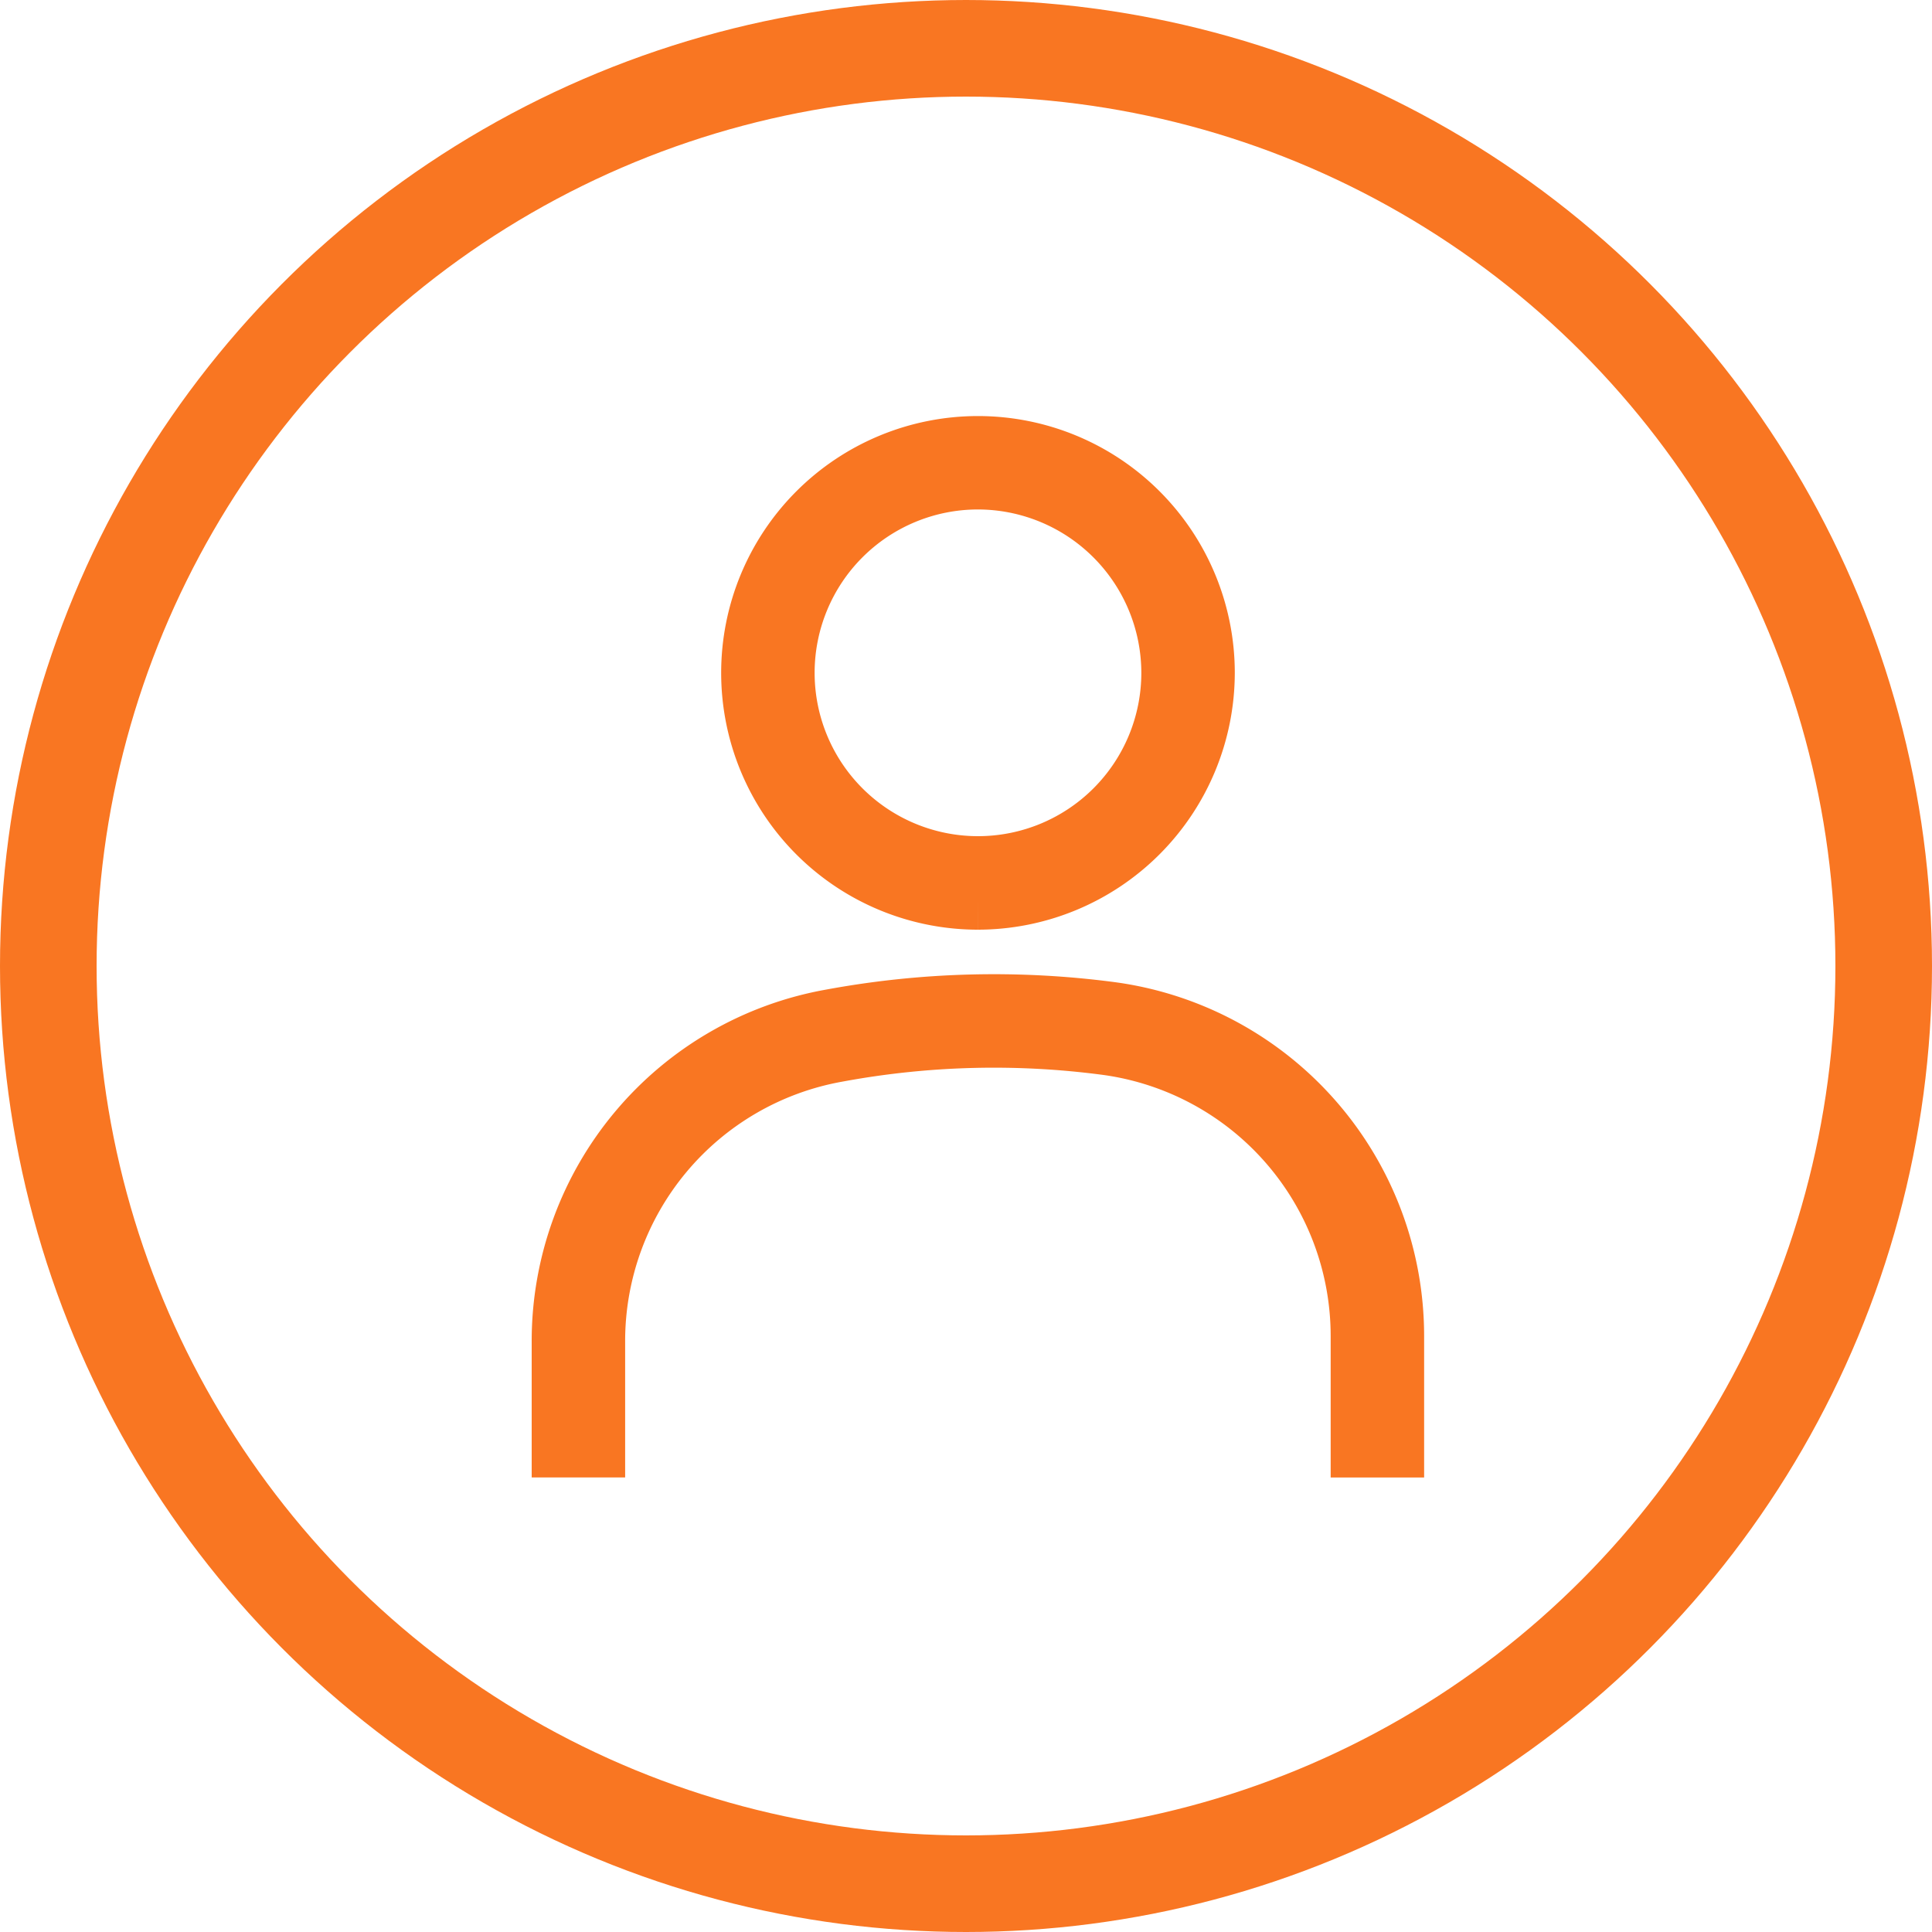
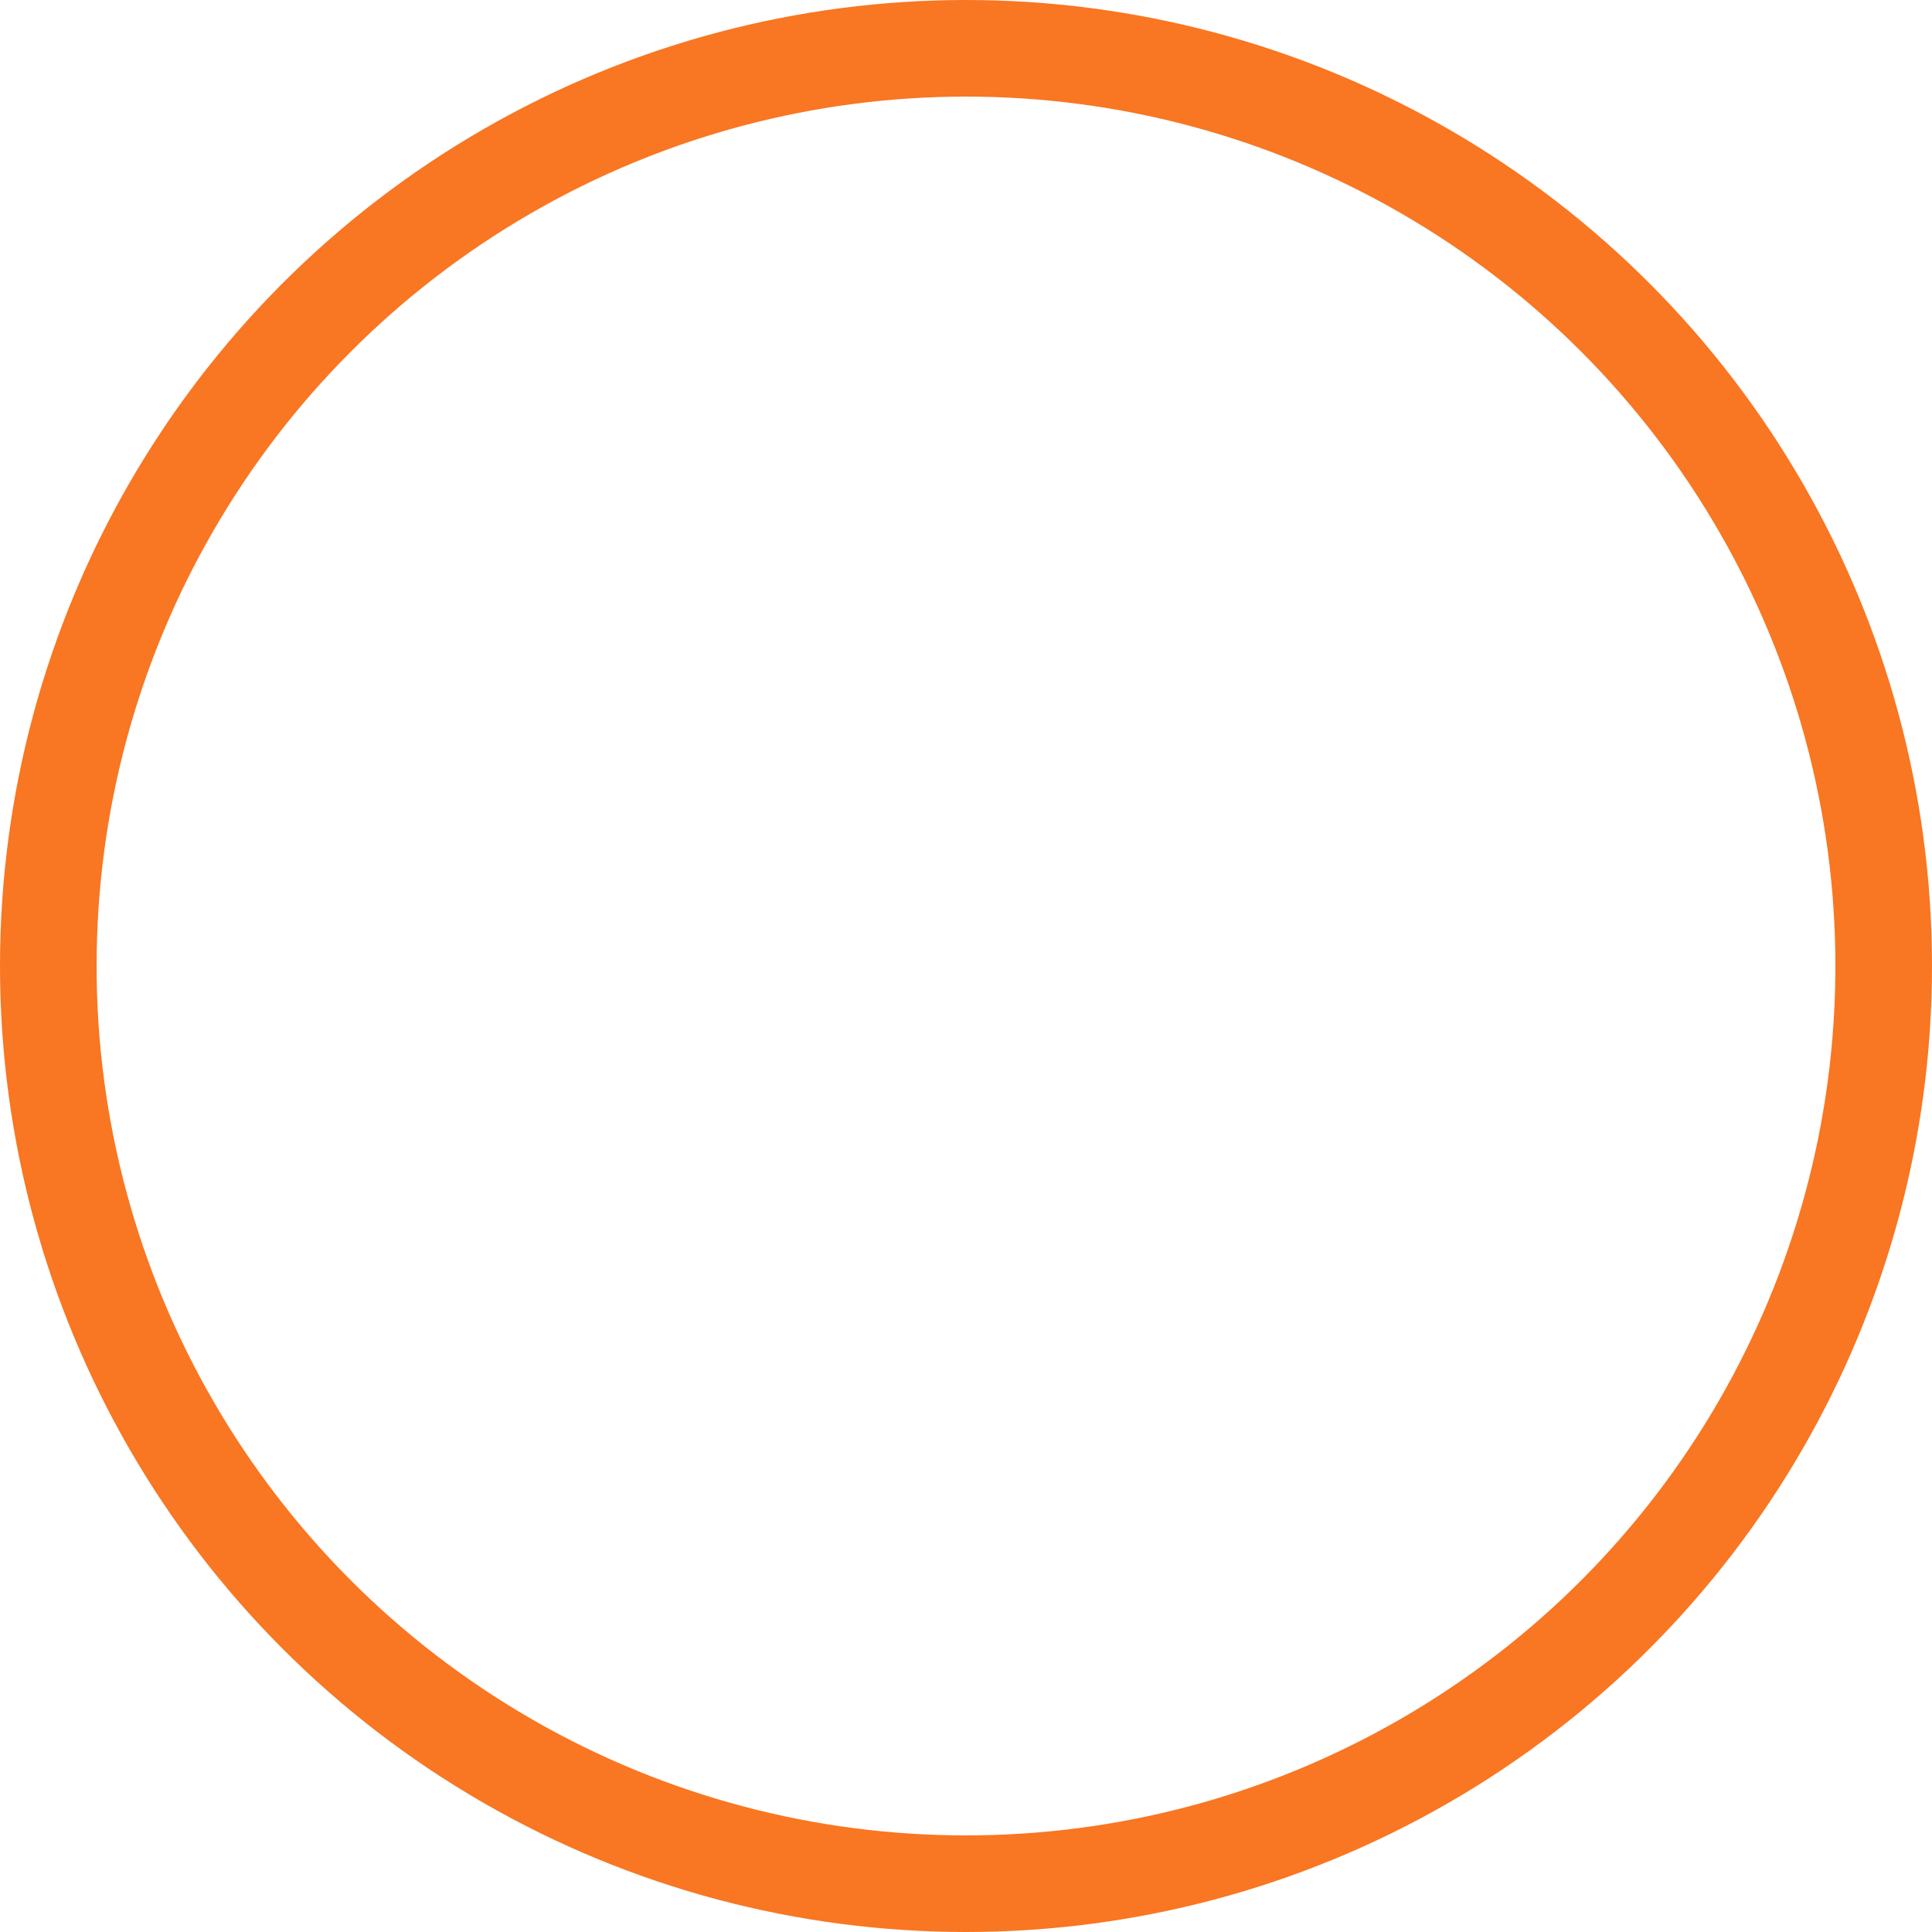
<svg xmlns="http://www.w3.org/2000/svg" width="40" height="40" viewBox="0 0 40 40">
  <defs>
    <clipPath id="clip-path">
      <rect id="Rectangle_4642" data-name="Rectangle 4642" width="30.497" height="30.497" fill="none" stroke="#f97622" stroke-width="1.35" />
    </clipPath>
  </defs>
  <g id="Group_39456" data-name="Group 39456" transform="translate(-1435 -15)">
    <g id="Group_39443" data-name="Group 39443" transform="translate(1440 20)">
      <g id="Group_39442" data-name="Group 39442" clip-path="url(#clip-path)">
        <g id="Group_39441" data-name="Group 39441" transform="translate(0 0)">
          <g id="Group_39440" data-name="Group 39440" clip-path="url(#clip-path)">
-             <path id="Path_39125" data-name="Path 39125" d="M424.428,218.619a4.642,4.642,0,1,1,4.642-4.642,4.648,4.648,0,0,1-4.642,4.642m0-8.7a4.057,4.057,0,1,0,4.057,4.057,4.062,4.062,0,0,0-4.057-4.057" transform="translate(-409.18 -205.046)" fill="#f3791f" stroke="#f97622" stroke-width="1.35" />
-             <path id="Path_39126" data-name="Path 39126" d="M281.7,636.219h-.585v-2.253a6.134,6.134,0,0,0-5.289-6.075,17.848,17.848,0,0,0-5.611.142,6.13,6.13,0,0,0-5.057,6.038v2.147h-.585v-2.147a6.715,6.715,0,0,1,5.539-6.614,18.431,18.431,0,0,1,5.795-.146,6.719,6.719,0,0,1,5.793,6.654Z" transform="translate(-257.89 -611.304)" fill="#f3791f" stroke="#f97622" stroke-width="1.35" />
            <g id="Group_39439" data-name="Group 39439" transform="translate(0 0)" opacity="0">
              <g id="Group_39438" data-name="Group 39438">
                <g id="Group_39437" data-name="Group 39437" clip-path="url(#clip-path)">
                  <path id="Path_39127" data-name="Path 39127" d="M15.248,30.5A15.252,15.252,0,0,1,9.313,1.2,15.252,15.252,0,0,1,21.184,29.3a15.153,15.153,0,0,1-5.935,1.2m0-29.912A14.667,14.667,0,0,0,9.541,28.762,14.667,14.667,0,0,0,20.956,1.739,14.571,14.571,0,0,0,15.248.587" transform="translate(0 -0.002)" fill="#f3791f" stroke="#f97622" stroke-width="1.35" />
                </g>
              </g>
            </g>
          </g>
        </g>
      </g>
    </g>
    <g id="Ellipse_294" data-name="Ellipse 294" transform="translate(1435 15)" fill="none" stroke="#f97622" stroke-width="2">
-       <circle cx="20" cy="20" r="20" stroke="none" />
      <circle cx="20" cy="20" r="19" fill="none" />
    </g>
  </g>
</svg>